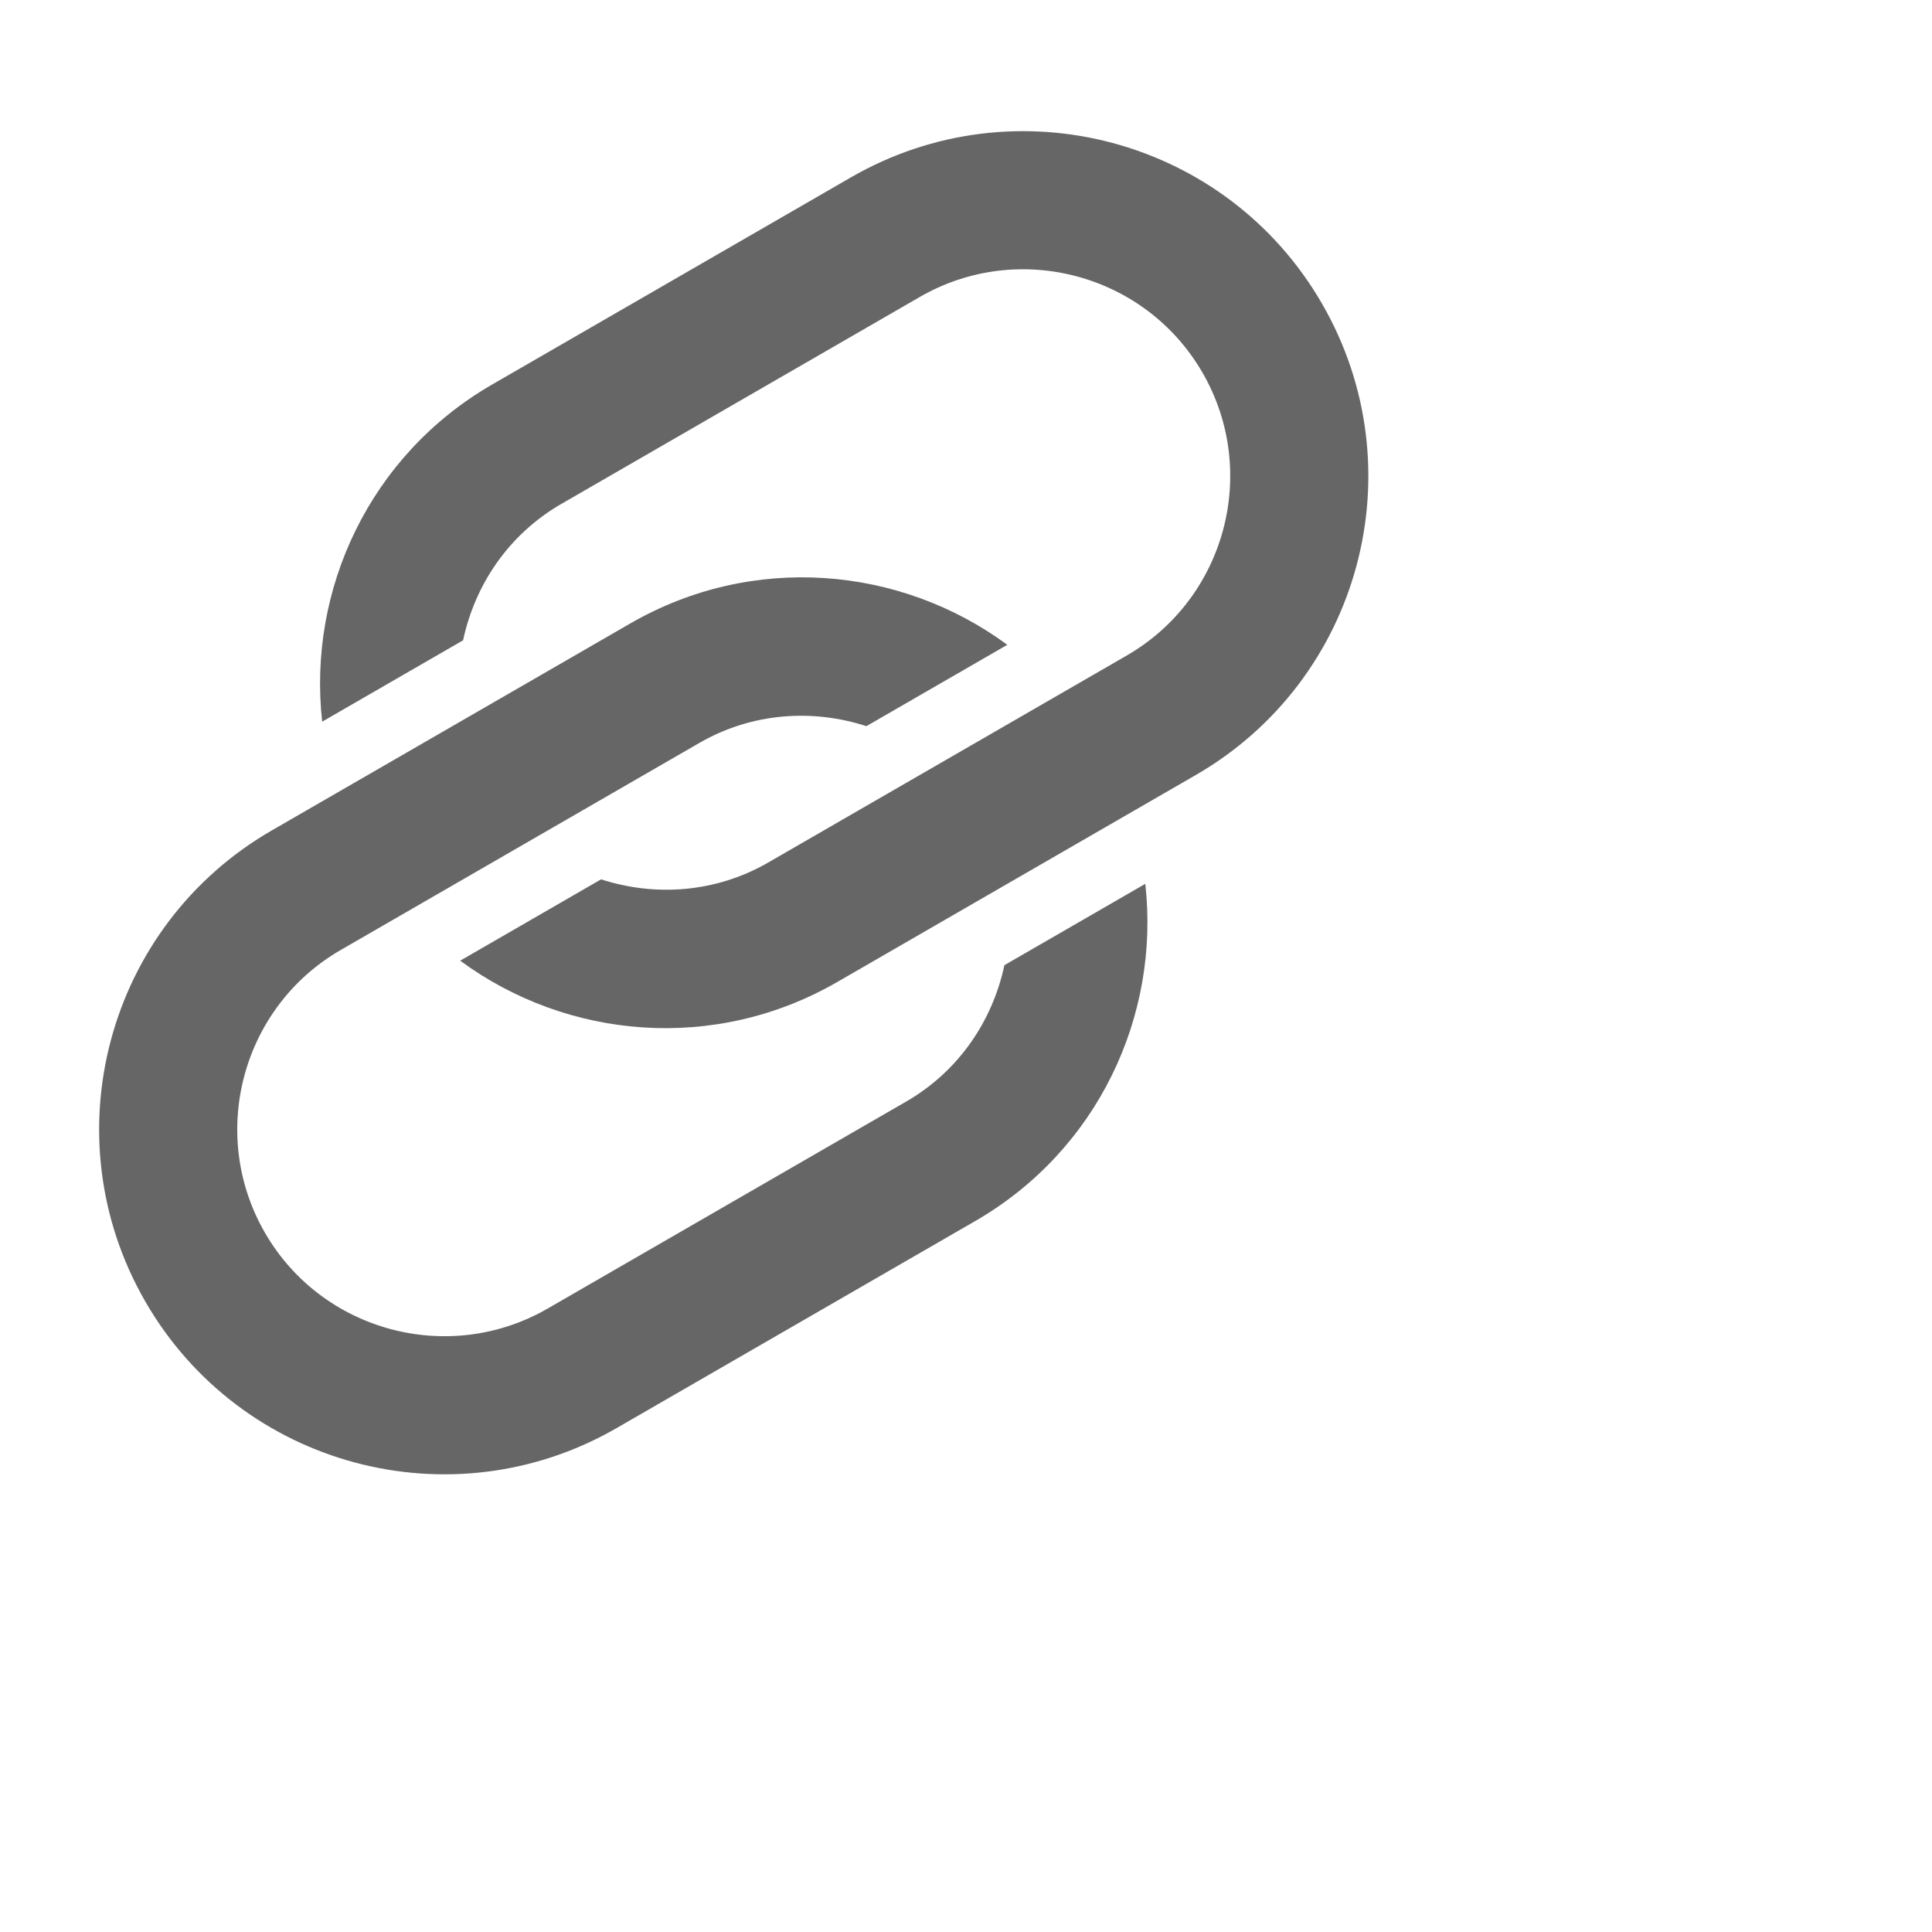
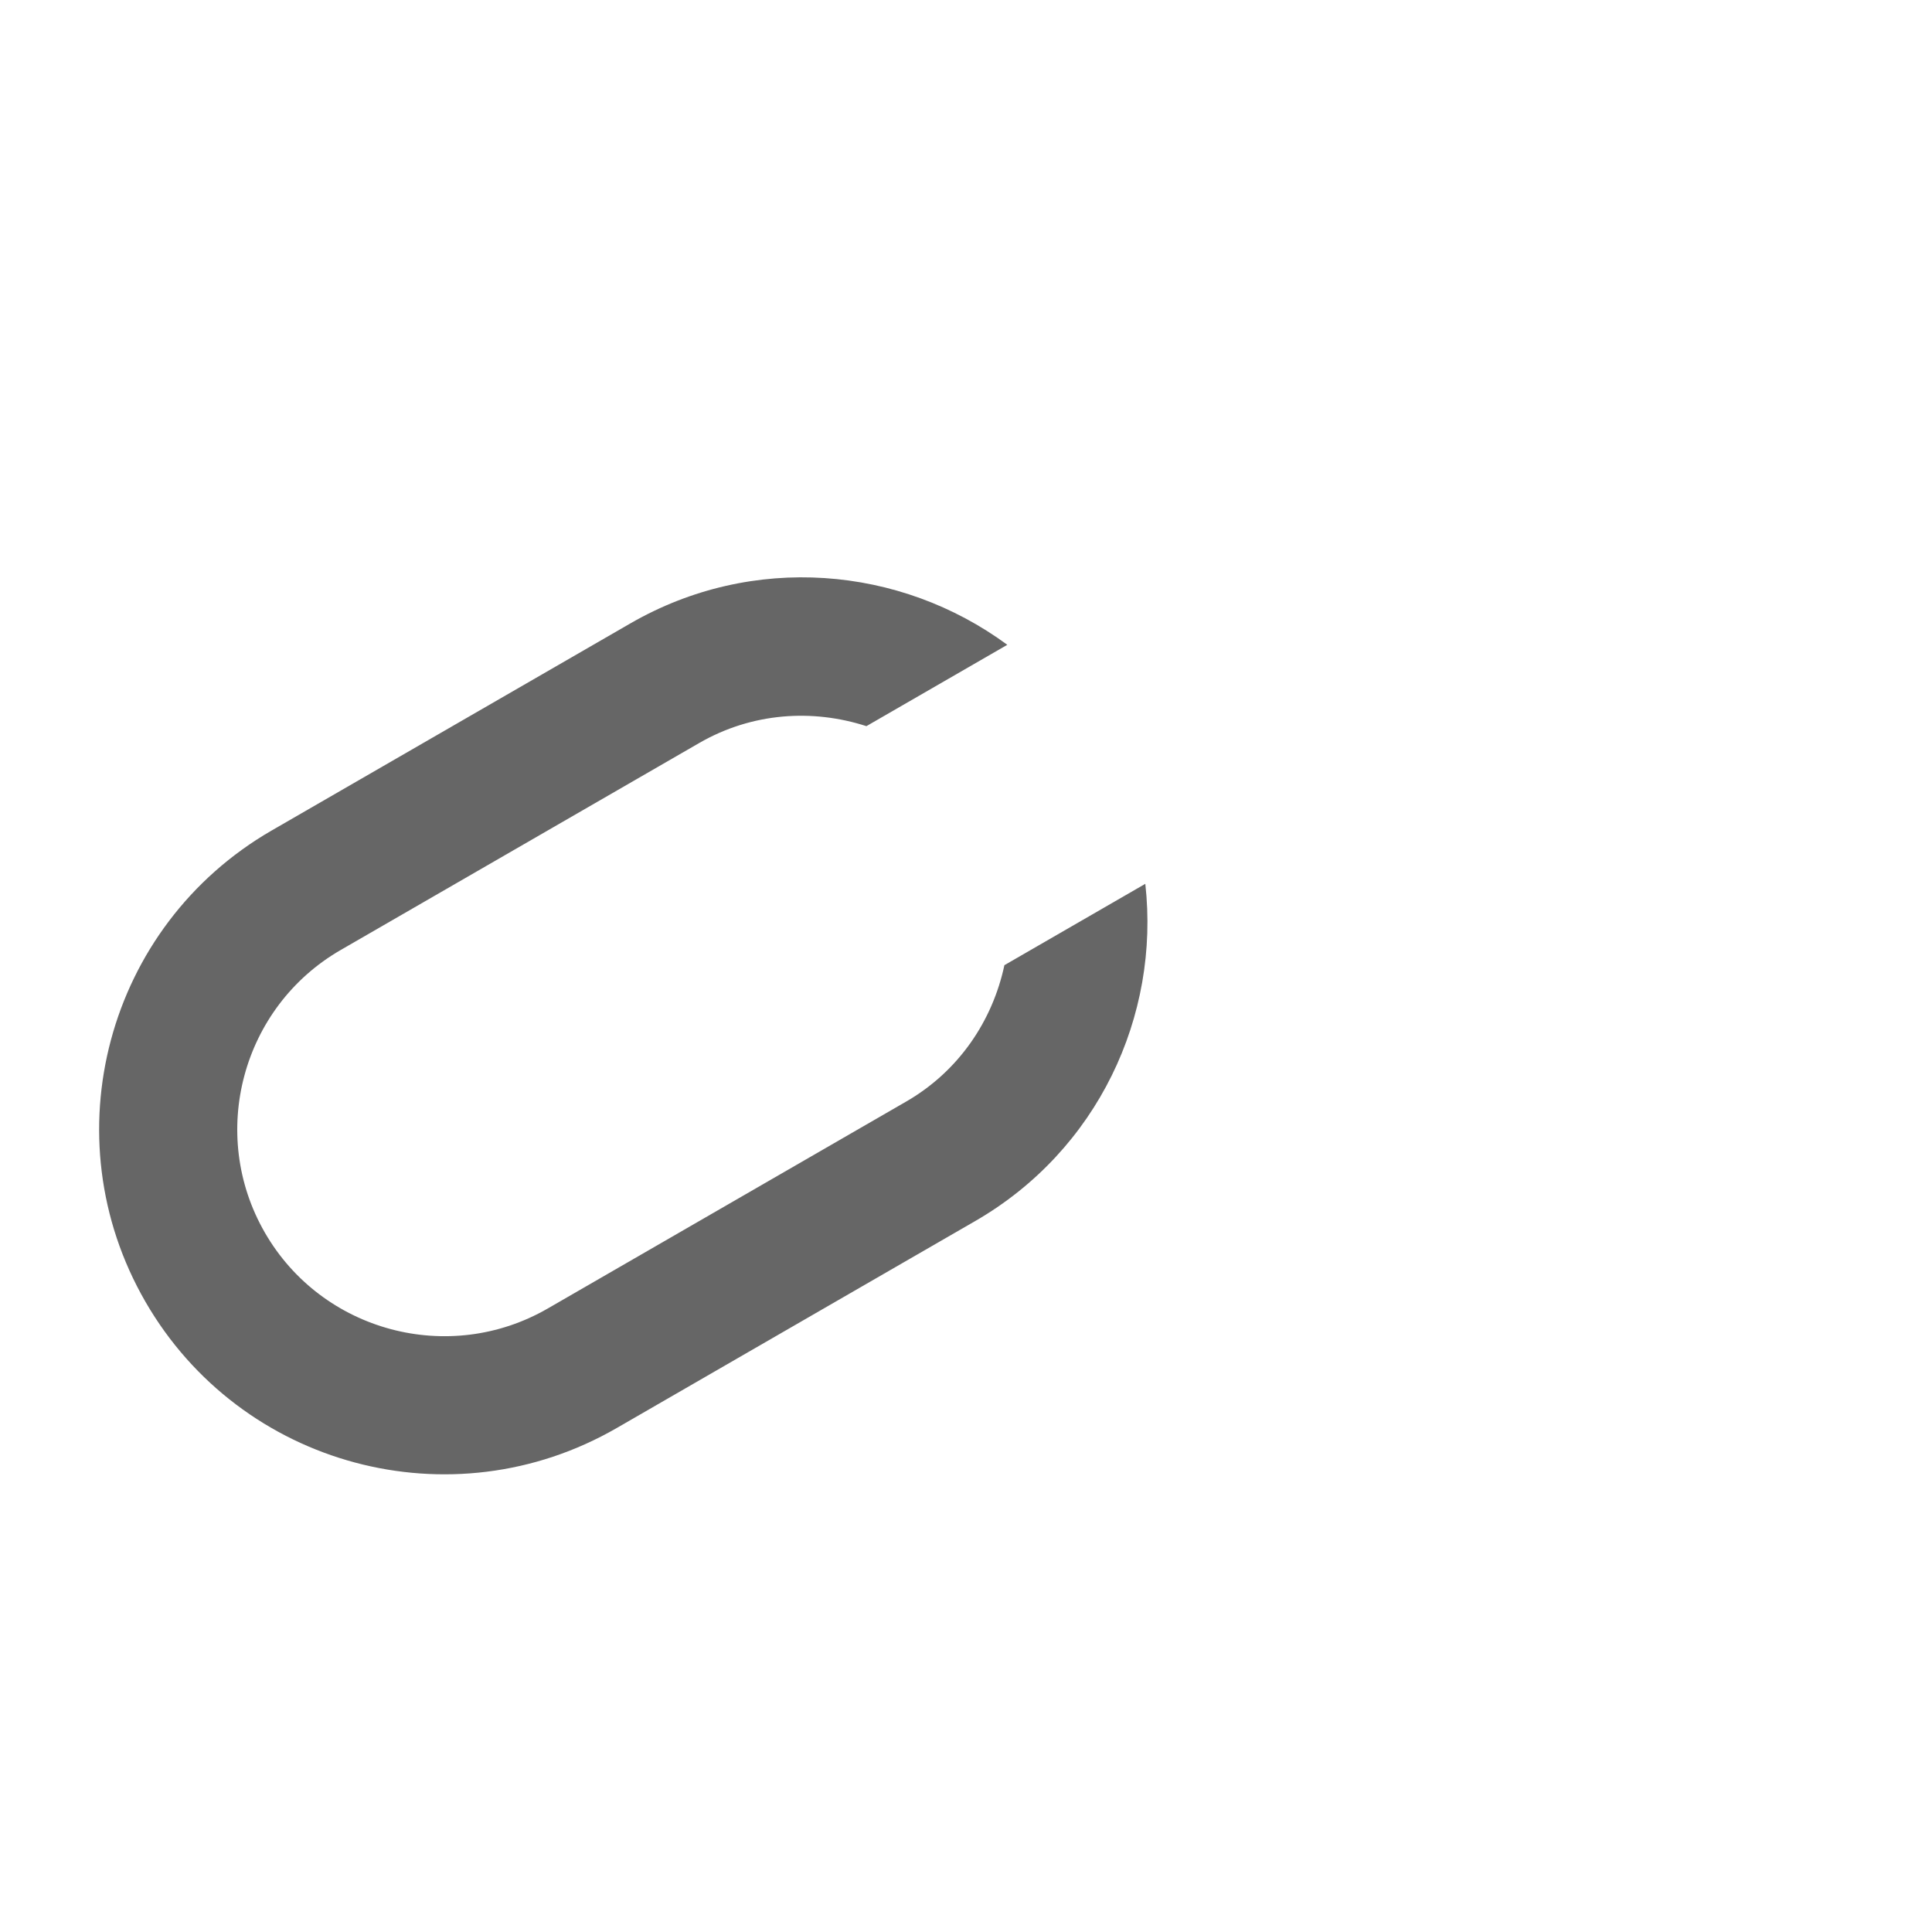
<svg xmlns="http://www.w3.org/2000/svg" version="1.1" id="Layer_3" x="0px" y="0px" width="16px" height="16px" viewBox="2 2 14 14" style="enable-background:new 0 0 16 16;" xml:space="preserve">
  <g transform="rotate(60 8 8) translate(0 16) scale(1, -1)">
    <path style="fill:#666666;" d="M8.5,2C7.119,2,6,3.119,6,4.5v3c0,1.025,0.618,1.903,1.5,2.289V8.61C7.195,8.335,7,7.941,7,7.5v-3   C7,3.673,7.673,3,8.5,3S10,3.673,10,4.5v3c0,0.441-0.195,0.835-0.5,1.11v1.179C10.383,9.403,11,8.525,11,7.5v-3   C11,3.119,9.881,2,8.5,2z" />
-     <path style="fill:#666666;" d="M7.5,5.211V6.39C7.805,6.665,8,7.059,8,7.5v3C8,11.327,7.327,12,6.5,12S5,11.327,5,10.5v-3  c0-0.441,0.195-0.835,0.5-1.11V5.211C4.618,5.597,4,6.475,4,7.5v3C4,11.881,5.119,13,6.5,13S9,11.881,9,10.5v-3  C9,6.475,8.382,5.597,7.5,5.211z" />
  </g>
</svg>